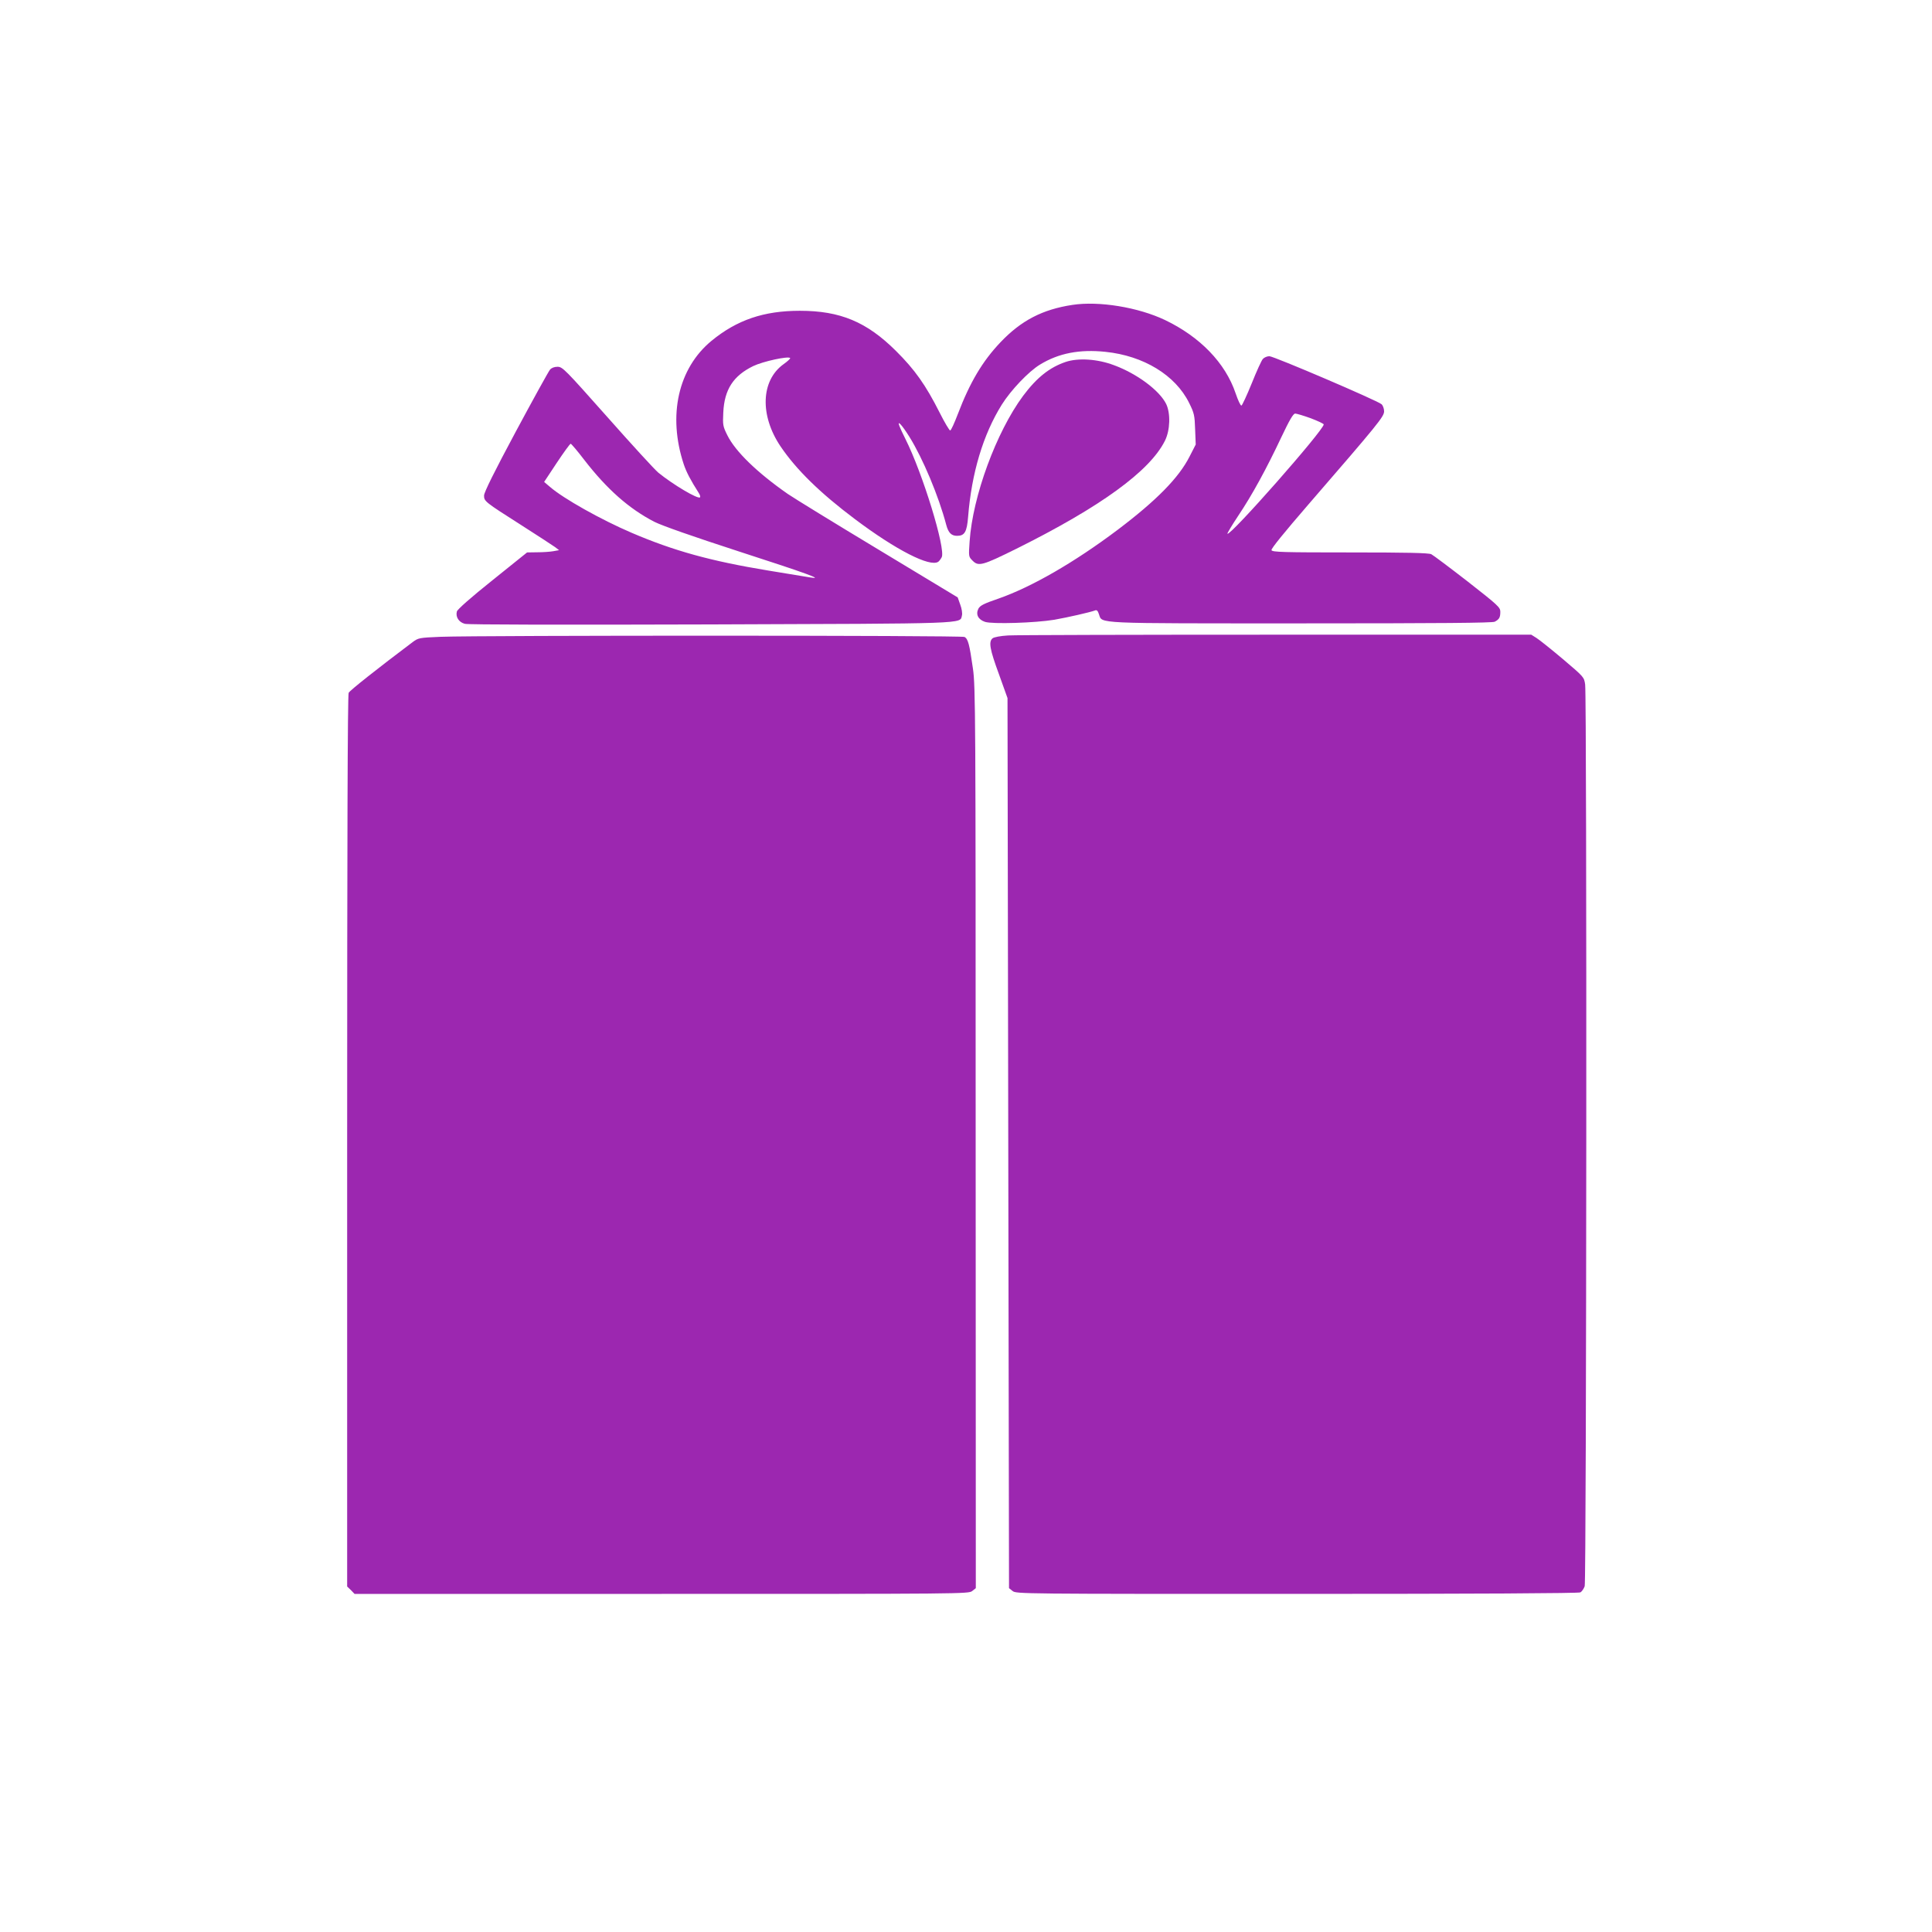
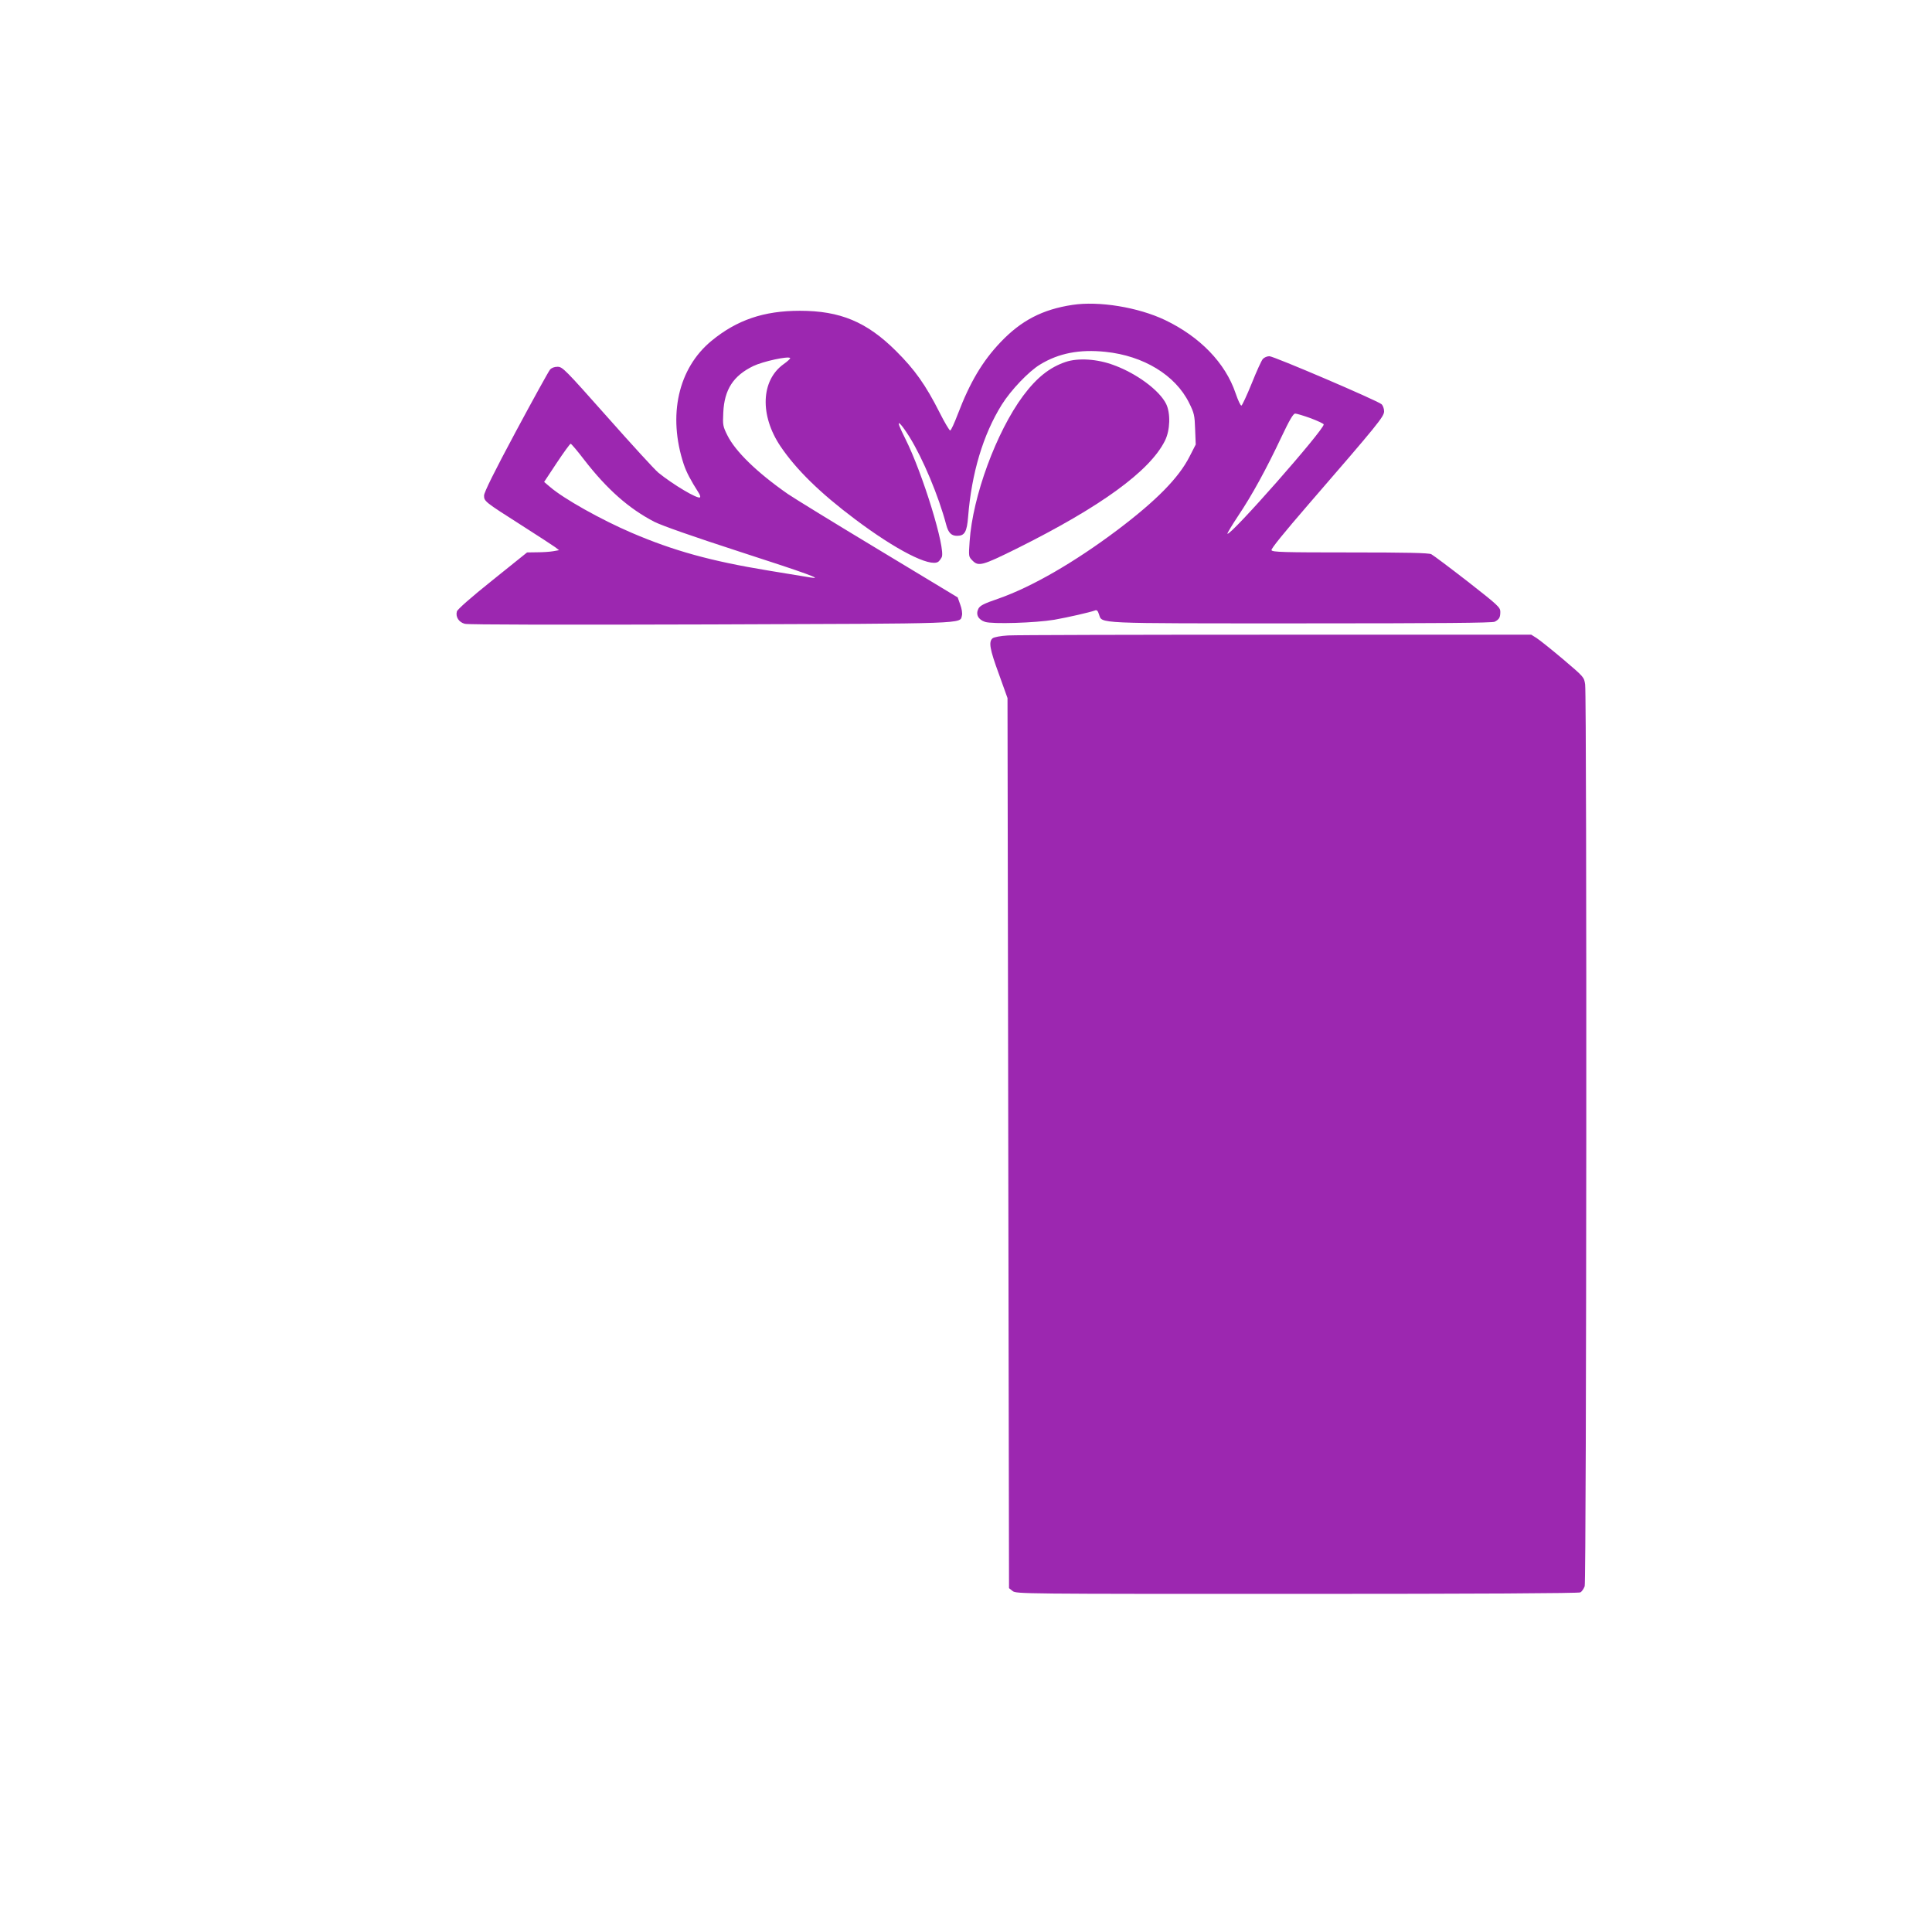
<svg xmlns="http://www.w3.org/2000/svg" version="1.0" width="1280pt" height="1280pt" viewBox="0 0 1280 1280" preserveAspectRatio="xMidYMid meet">
  <g transform="translate(0,1280) scale(0.1,-0.1)" fill="#9c27b0" stroke="none">
    <path d="M7105 10780 c-198 -30 -339 -103 -476 -247 -120 -126 -203 -266 -283 -476 -23 -60 -45 -109 -51 -109 -5 0 -37 53 -70 119 -92 182 -164 284 -289 408 -194 193 -370 266 -637 266 -239 0 -417 -61 -585 -199 -221 -182 -291 -494 -184 -818 18 -53 44 -103 100 -191 8 -12 11 -25 8 -28 -14 -14 -180 85 -277 164 -24 20 -176 186 -338 369 -279 314 -296 332 -329 332 -21 0 -40 -7 -50 -19 -9 -10 -111 -195 -227 -411 -142 -265 -210 -402 -210 -423 0 -38 3 -41 248 -197 108 -69 208 -134 223 -145 l26 -20 -39 -7 c-22 -4 -70 -7 -106 -7 l-67 -1 -229 -184 c-144 -115 -232 -193 -236 -207 -10 -36 13 -72 53 -82 21 -6 652 -7 1626 -4 1727 6 1653 3 1667 59 4 13 -1 46 -11 72 l-17 48 -525 317 c-289 174 -559 340 -600 368 -204 142 -348 282 -401 389 -30 60 -31 69 -27 151 7 153 67 244 199 308 65 31 231 67 244 53 3 -3 -17 -22 -44 -41 -150 -108 -158 -339 -20 -544 104 -154 262 -309 494 -483 270 -203 496 -319 551 -282 6 4 16 17 23 30 28 54 -126 557 -241 785 -16 32 -34 70 -39 84 -17 44 16 9 66 -71 89 -143 194 -393 244 -583 14 -53 34 -73 72 -73 50 0 65 26 73 126 23 289 99 544 223 743 60 96 179 221 254 266 123 75 261 102 433 84 252 -26 463 -154 554 -338 34 -68 37 -83 40 -175 l4 -101 -41 -80 c-71 -140 -218 -290 -476 -485 -287 -216 -570 -379 -790 -456 -97 -33 -122 -46 -133 -67 -19 -38 -1 -72 44 -87 49 -16 333 -7 459 14 91 16 235 49 268 61 13 6 20 0 28 -25 23 -63 -47 -60 1339 -60 931 0 1267 3 1283 11 30 16 37 28 37 66 0 29 -15 43 -217 201 -120 93 -228 174 -240 180 -16 9 -165 12 -538 12 -443 0 -516 2 -521 15 -4 9 84 117 243 301 464 536 503 584 503 619 0 18 -8 39 -17 47 -29 25 -714 318 -743 318 -15 0 -34 -8 -43 -18 -9 -9 -42 -82 -74 -162 -32 -79 -63 -145 -68 -147 -6 -2 -23 35 -39 82 -68 201 -236 374 -468 485 -177 84 -436 127 -613 100z m1579 -751 c47 -18 86 -36 86 -41 0 -38 -620 -742 -638 -724 -2 3 30 56 71 118 92 137 187 311 286 521 54 114 79 157 92 157 9 0 56 -14 103 -31z m-4813 -276 c150 -194 296 -323 464 -410 52 -26 251 -96 565 -198 451 -146 560 -186 470 -171 -19 3 -145 24 -280 46 -383 63 -627 131 -905 250 -201 86 -451 226 -541 304 l-39 33 84 127 c46 69 87 126 92 126 4 0 45 -48 90 -107z" />
    <path d="M7060 10402 c-106 -36 -191 -103 -282 -225 -177 -239 -334 -665 -354 -964 -7 -101 -7 -101 20 -128 39 -39 65 -32 289 79 559 278 885 515 985 716 35 70 38 182 8 244 -45 90 -194 201 -347 257 -109 41 -236 49 -319 21z" />
    <path d="M6679 8590 c-51 -3 -93 -11 -103 -19 -27 -23 -19 -71 42 -237 l57 -159 5 -2948 5 -2949 24 -19 c23 -19 67 -19 1883 -19 1194 0 1866 4 1878 10 10 5 23 24 29 41 12 35 15 5882 3 5974 -7 49 -8 50 -147 168 -77 65 -156 128 -175 140 l-35 22 -1690 0 c-929 0 -1729 -2 -1776 -5z" />
-     <path d="M2919 8581 c-142 -6 -147 -7 -185 -35 -230 -173 -416 -320 -424 -336 -7 -12 -10 -985 -10 -2970 l0 -2951 25 -24 24 -25 2034 0 c1989 0 2035 0 2058 19 l24 19 -1 2984 c0 2799 -1 2991 -18 3108 -23 161 -32 197 -56 210 -20 11 -3190 11 -3471 1z" />
  </g>
</svg>